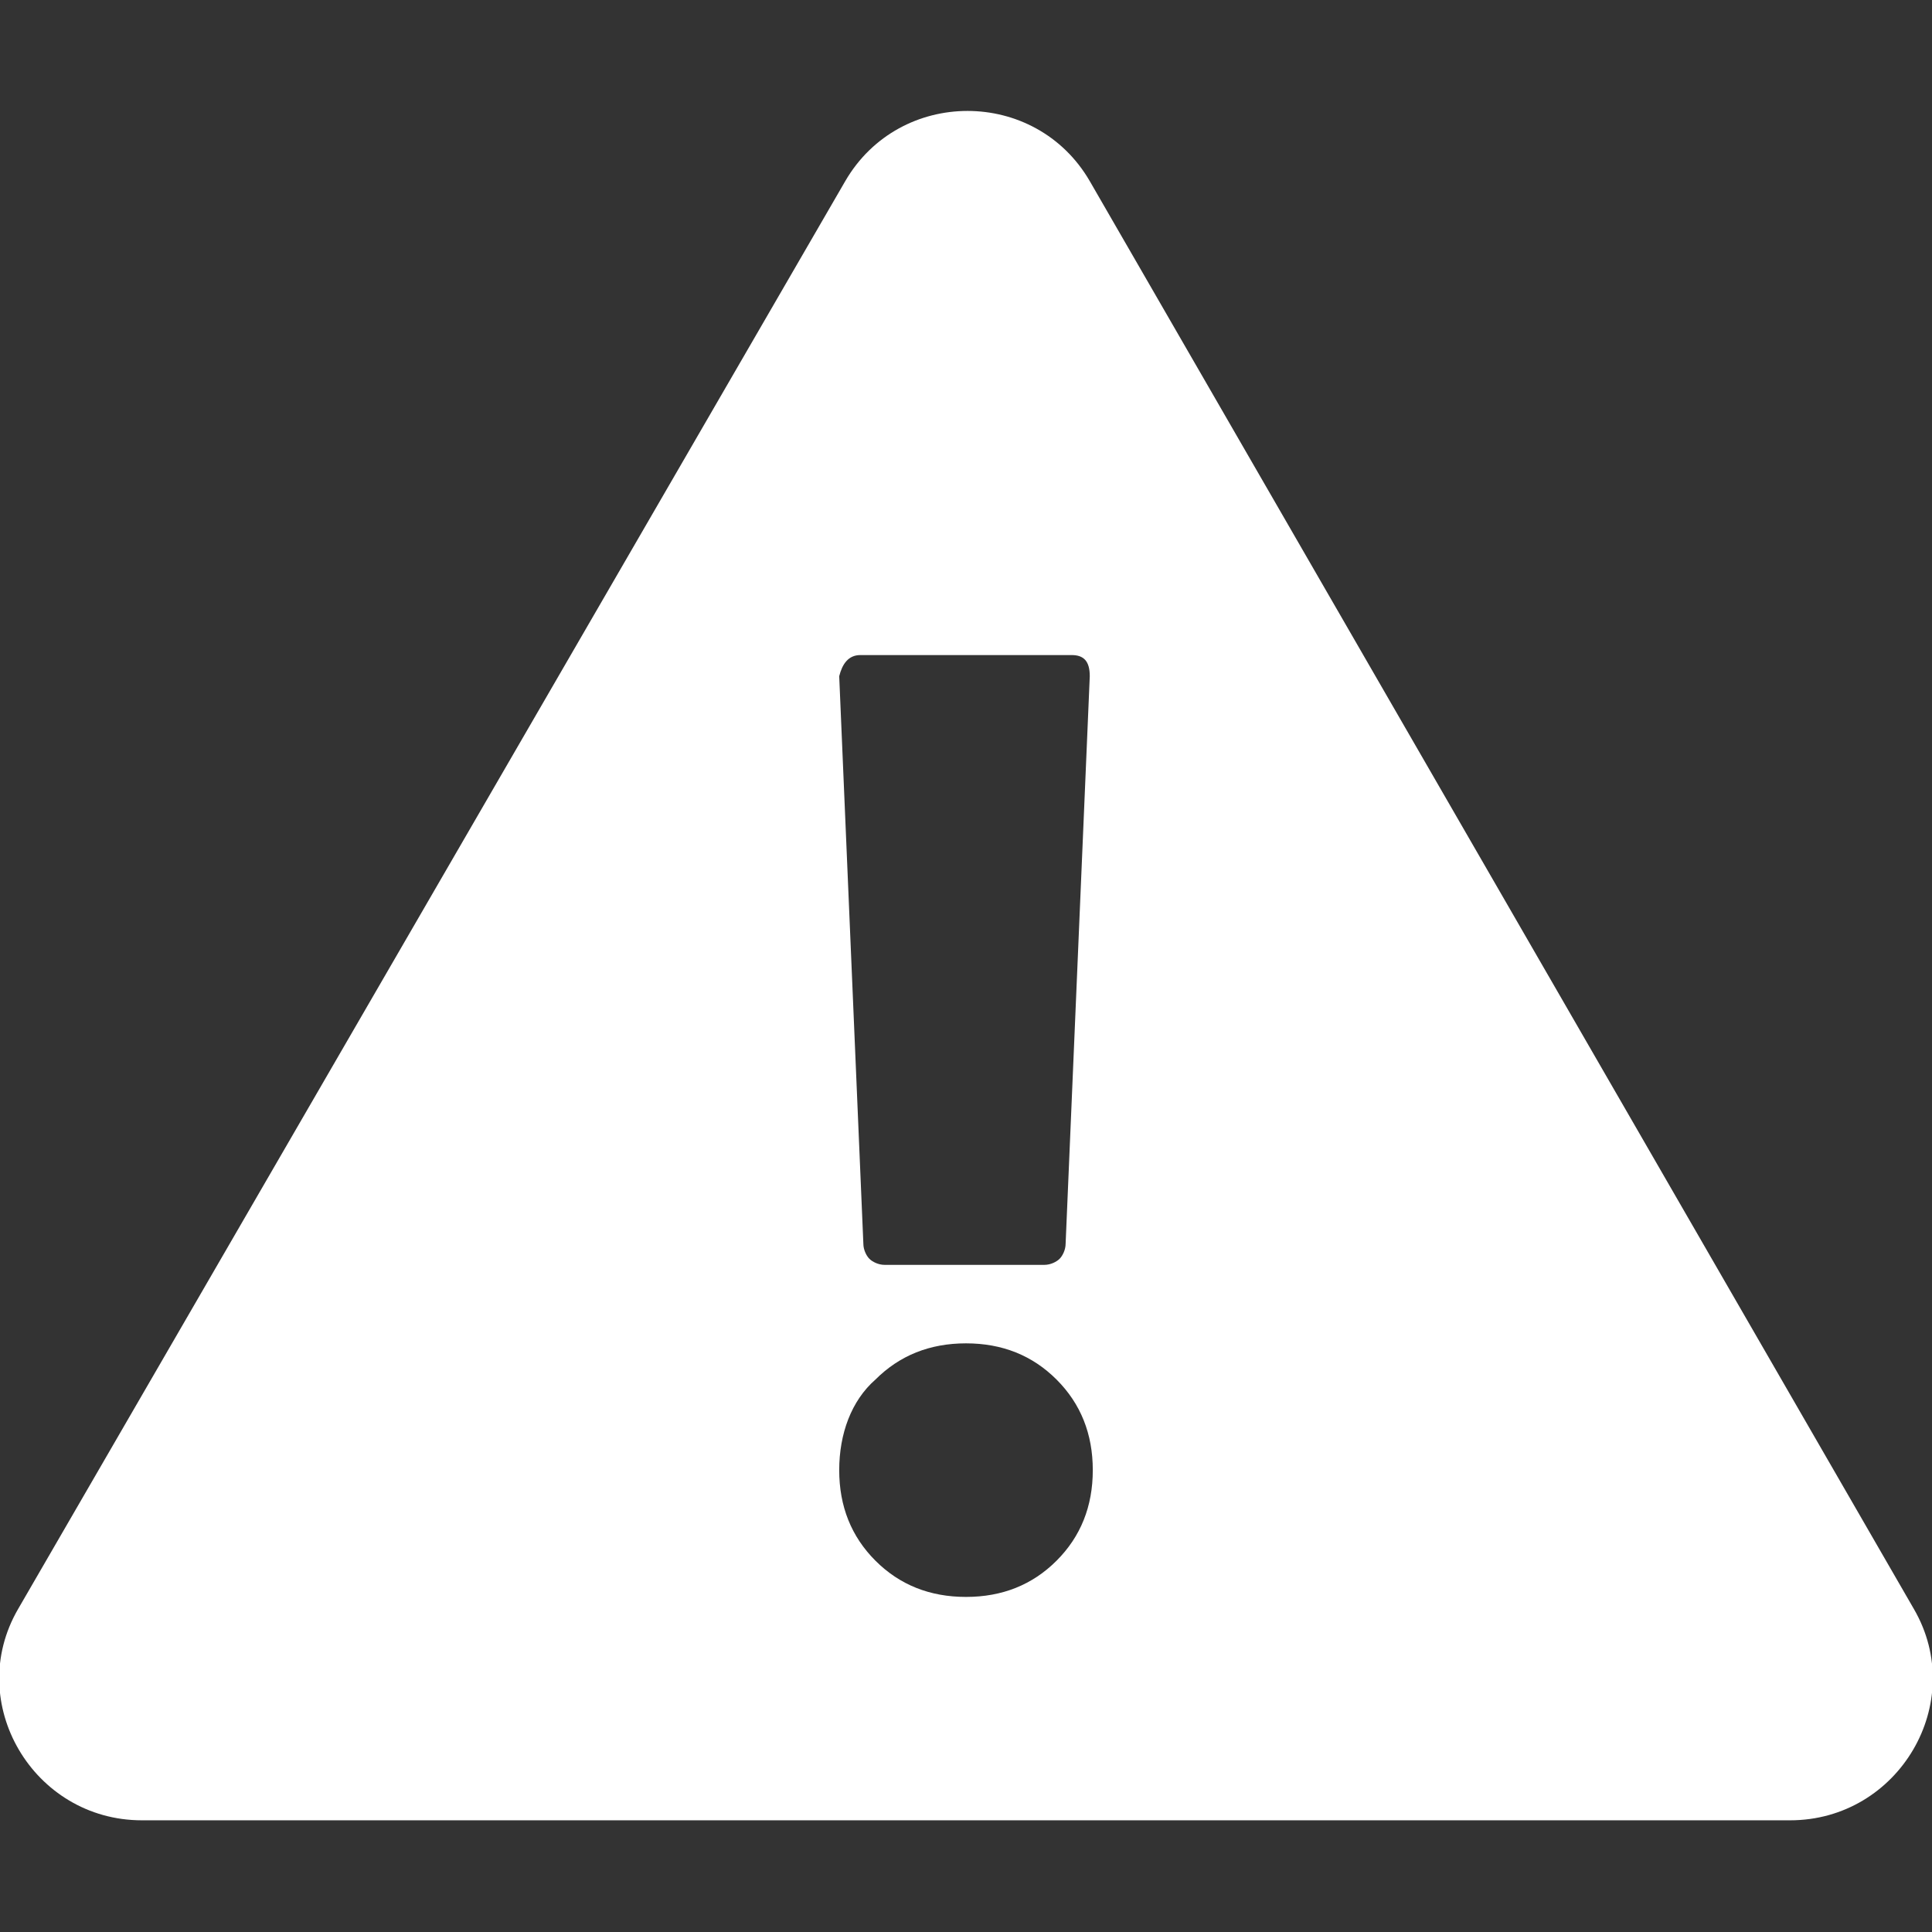
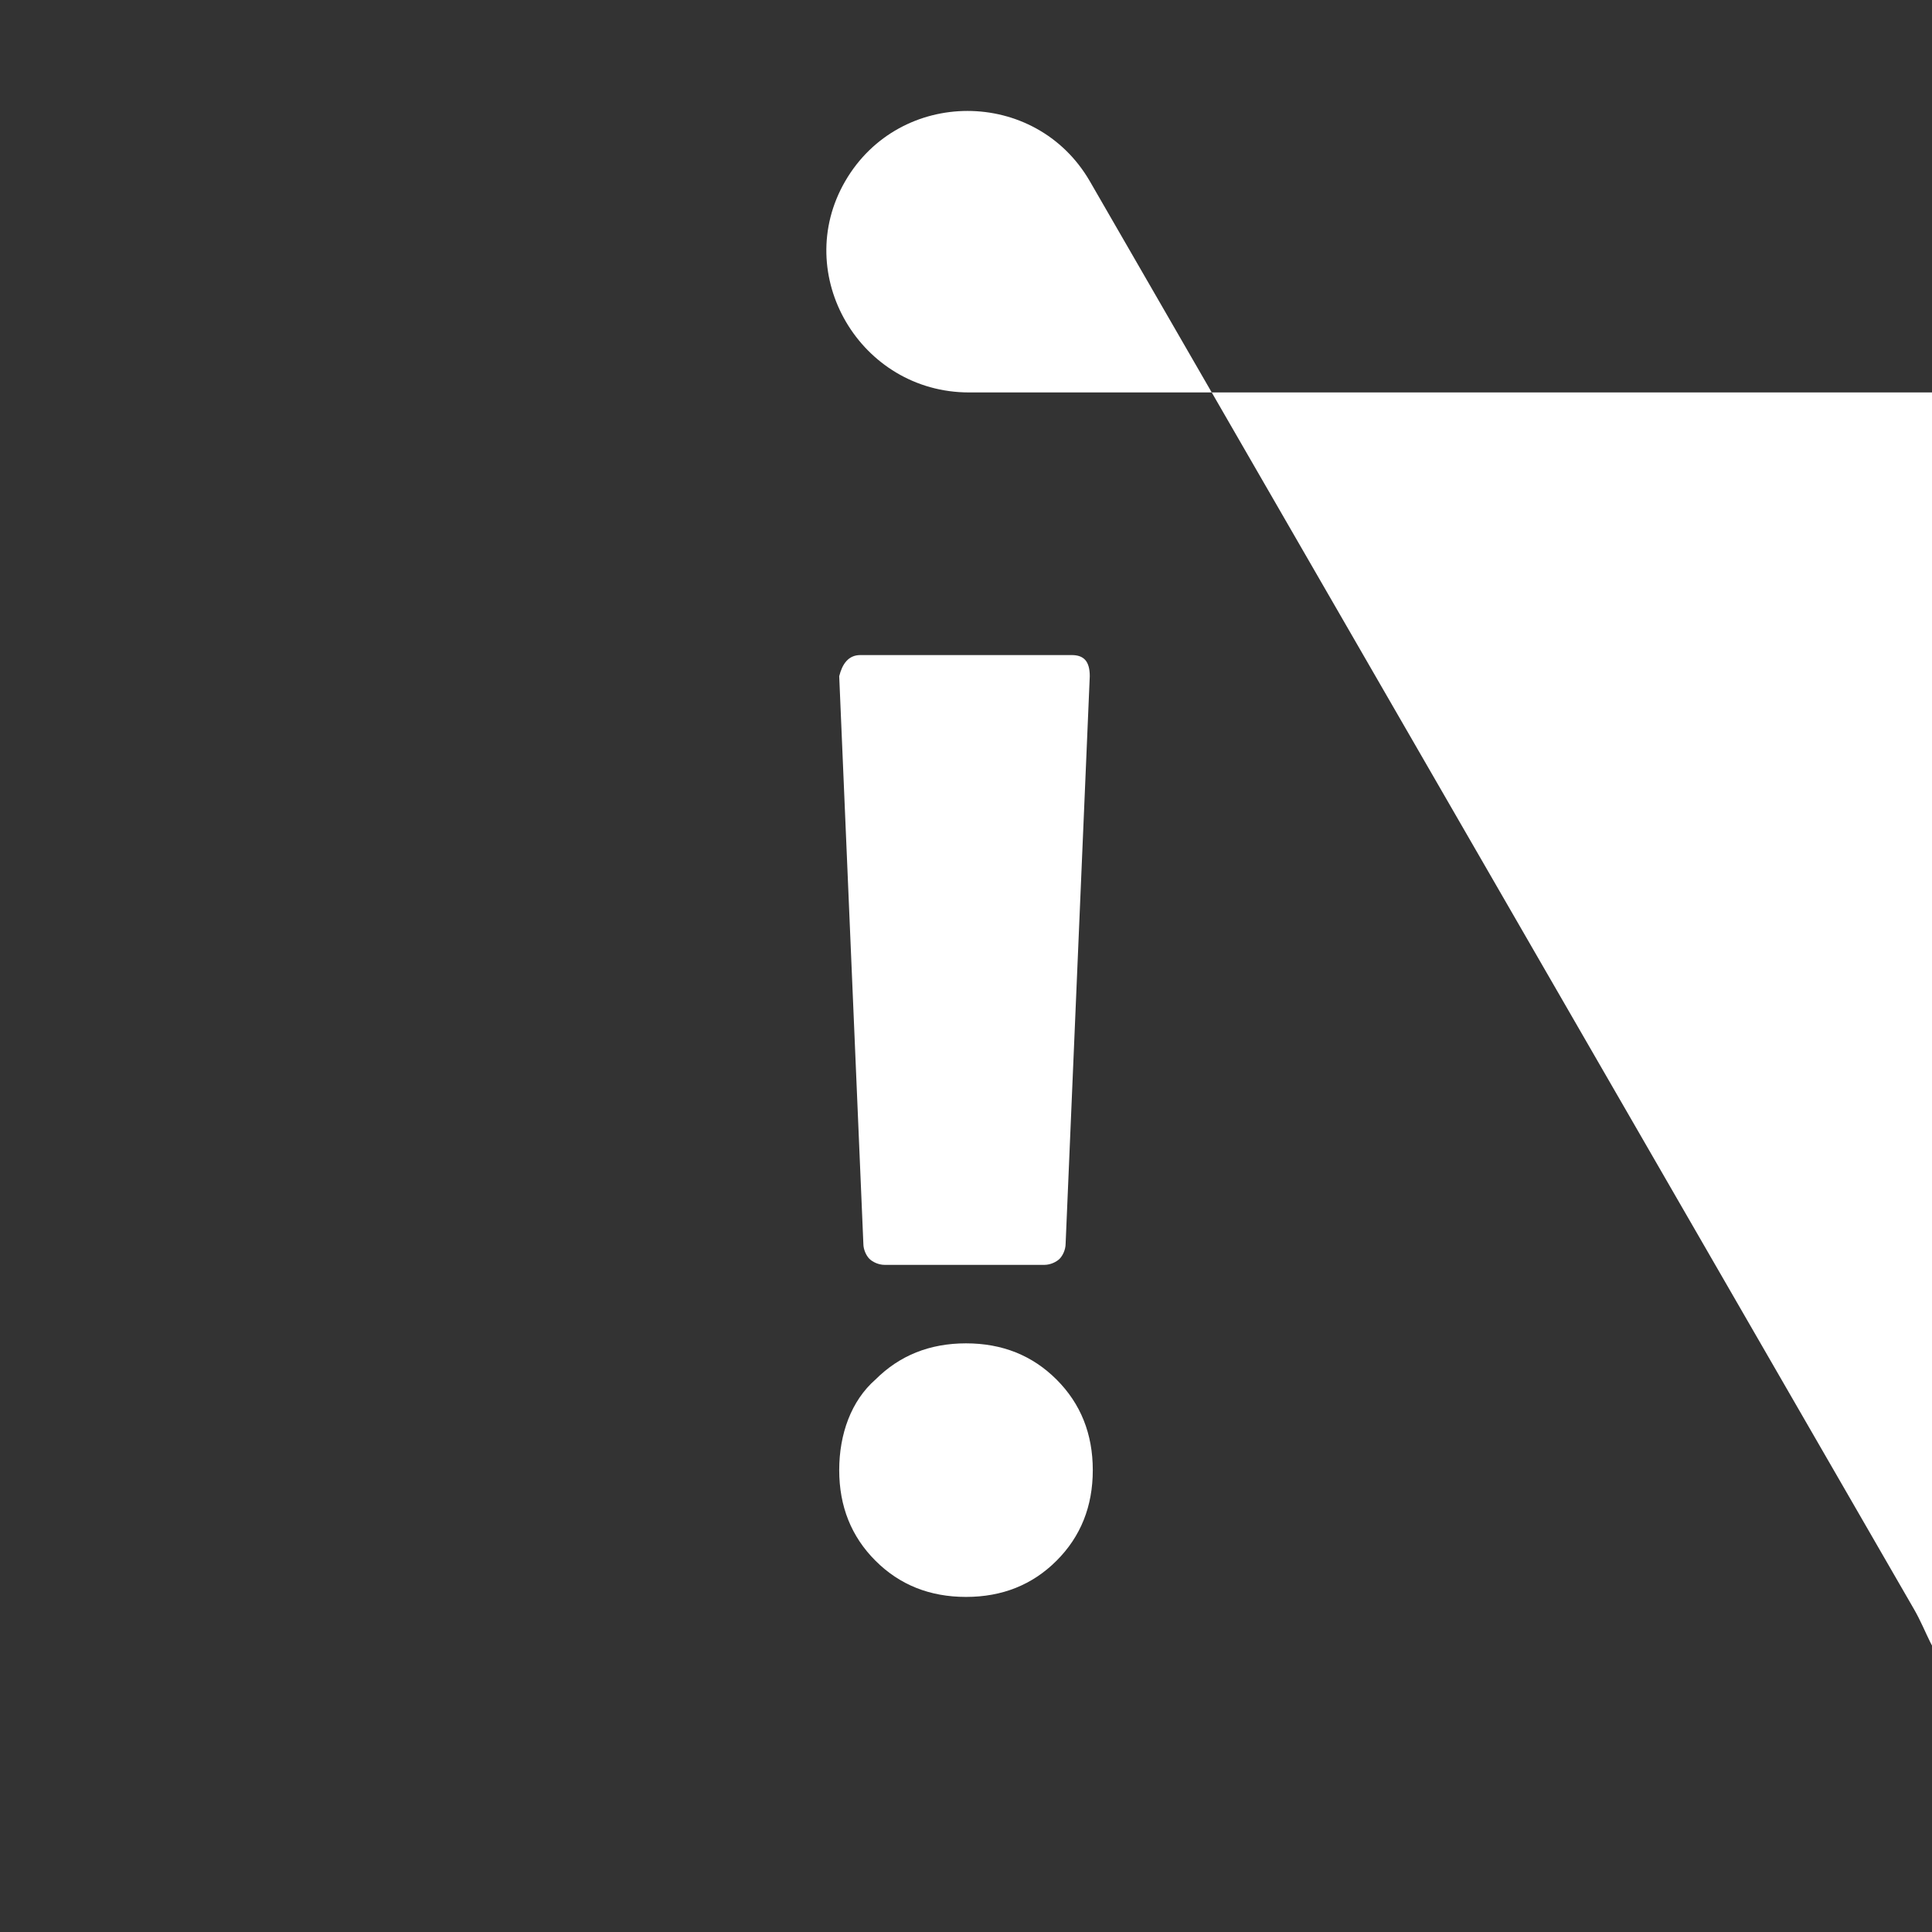
<svg xmlns="http://www.w3.org/2000/svg" version="1.1" baseProfile="tiny" id="Layer_1" x="0px" y="0px" viewBox="0 0 64 64" overflow="visible" xml:space="preserve">
  <rect x="0" y="0" width="64" height="64" fill="#333333" stroke="none" />
-   <path fill="#FFFFFF" d="M63.4,53.3L36.1,6c-1.8-3.1-6.3-3.1-8.1,0L0.6,53.3c-1.8,3.1,0.5,7,4.1,7h54.6  C62.9,60.3,65.2,56.4,63.4,53.3z M28.5,21.7h7c0.4,0,0.6,0.2,0.6,0.7l-0.8,18.8c0,0.2-0.1,0.4-0.2,0.5c-0.1,0.1-0.3,0.2-0.5,0.2  h-5.3c-0.2,0-0.4-0.1-0.5-0.2c-0.1-0.1-0.2-0.3-0.2-0.5l-0.8-18.8C27.9,22,28.1,21.7,28.5,21.7z M35,51.7c-0.8,0.8-1.8,1.2-3,1.2  c-1.2,0-2.2-0.4-3-1.2c-0.8-0.8-1.2-1.8-1.2-3c0-1.2,0.4-2.3,1.2-3c0.8-0.8,1.8-1.2,3-1.2c1.2,0,2.2,0.4,3,1.2  c0.8,0.8,1.2,1.8,1.2,3C36.2,49.9,35.8,50.9,35,51.7z" />
+   <path fill="#FFFFFF" d="M63.4,53.3L36.1,6c-1.8-3.1-6.3-3.1-8.1,0c-1.8,3.1,0.5,7,4.1,7h54.6  C62.9,60.3,65.2,56.4,63.4,53.3z M28.5,21.7h7c0.4,0,0.6,0.2,0.6,0.7l-0.8,18.8c0,0.2-0.1,0.4-0.2,0.5c-0.1,0.1-0.3,0.2-0.5,0.2  h-5.3c-0.2,0-0.4-0.1-0.5-0.2c-0.1-0.1-0.2-0.3-0.2-0.5l-0.8-18.8C27.9,22,28.1,21.7,28.5,21.7z M35,51.7c-0.8,0.8-1.8,1.2-3,1.2  c-1.2,0-2.2-0.4-3-1.2c-0.8-0.8-1.2-1.8-1.2-3c0-1.2,0.4-2.3,1.2-3c0.8-0.8,1.8-1.2,3-1.2c1.2,0,2.2,0.4,3,1.2  c0.8,0.8,1.2,1.8,1.2,3C36.2,49.9,35.8,50.9,35,51.7z" />
</svg>